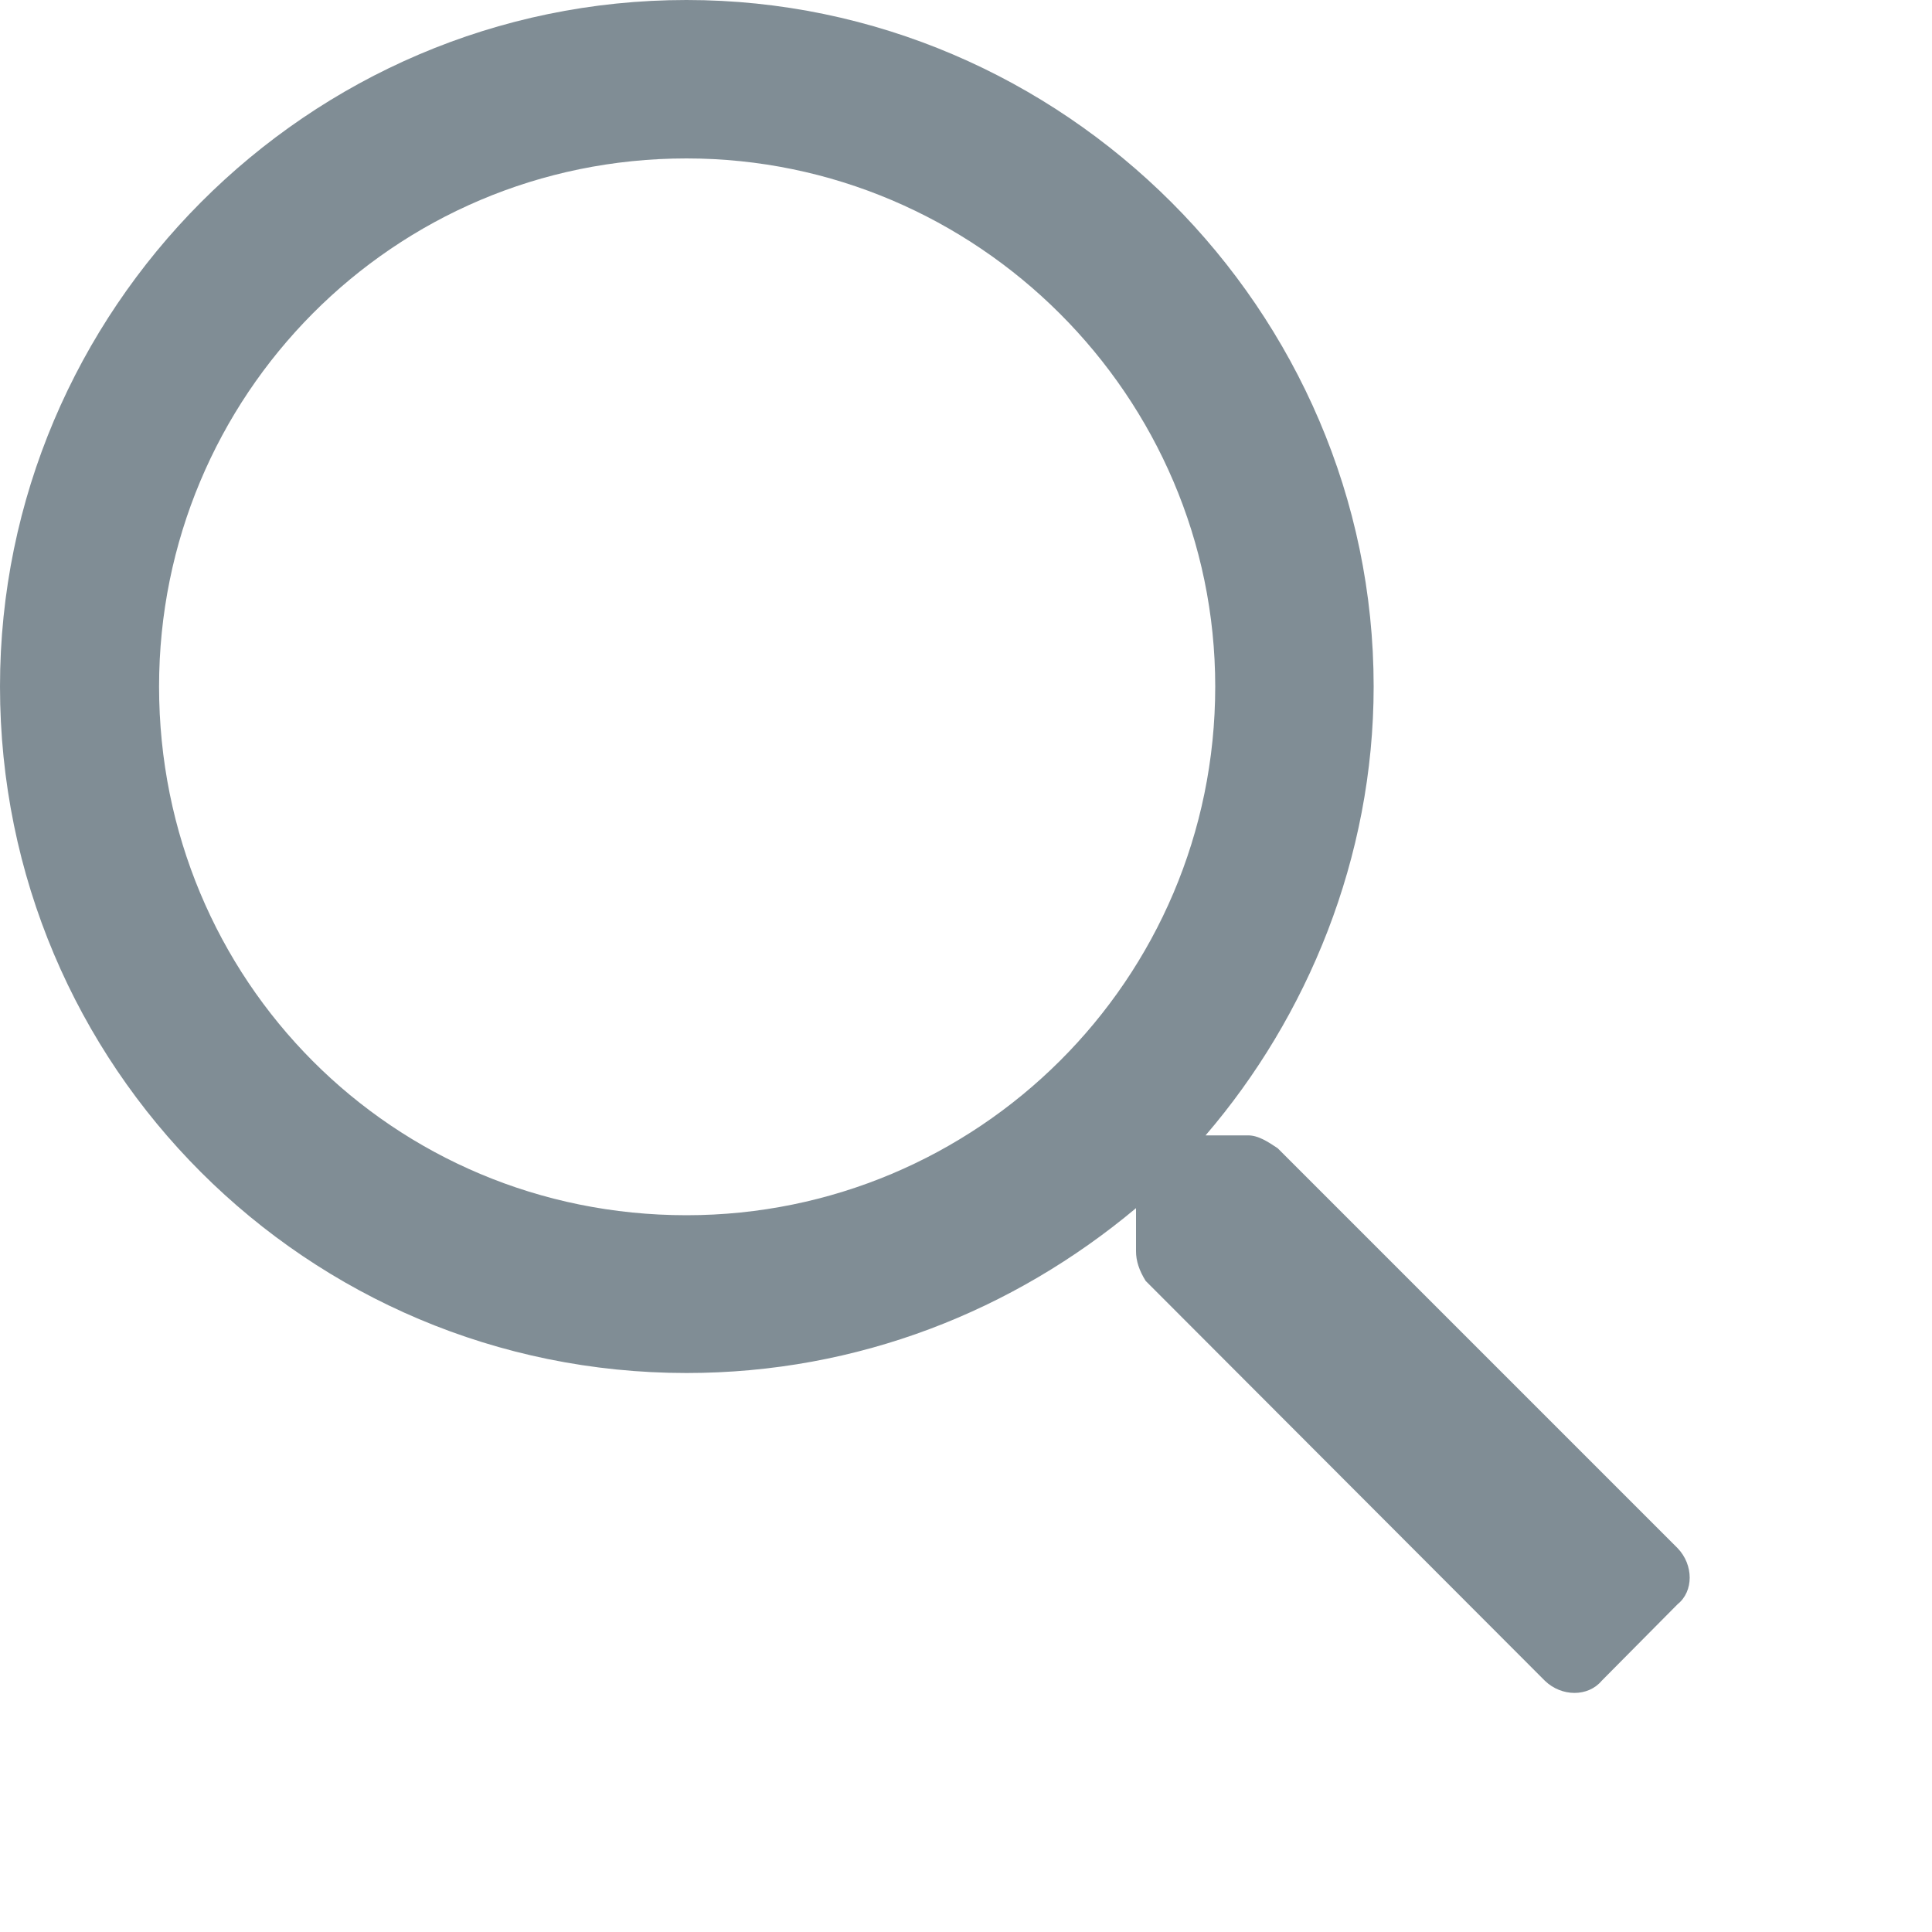
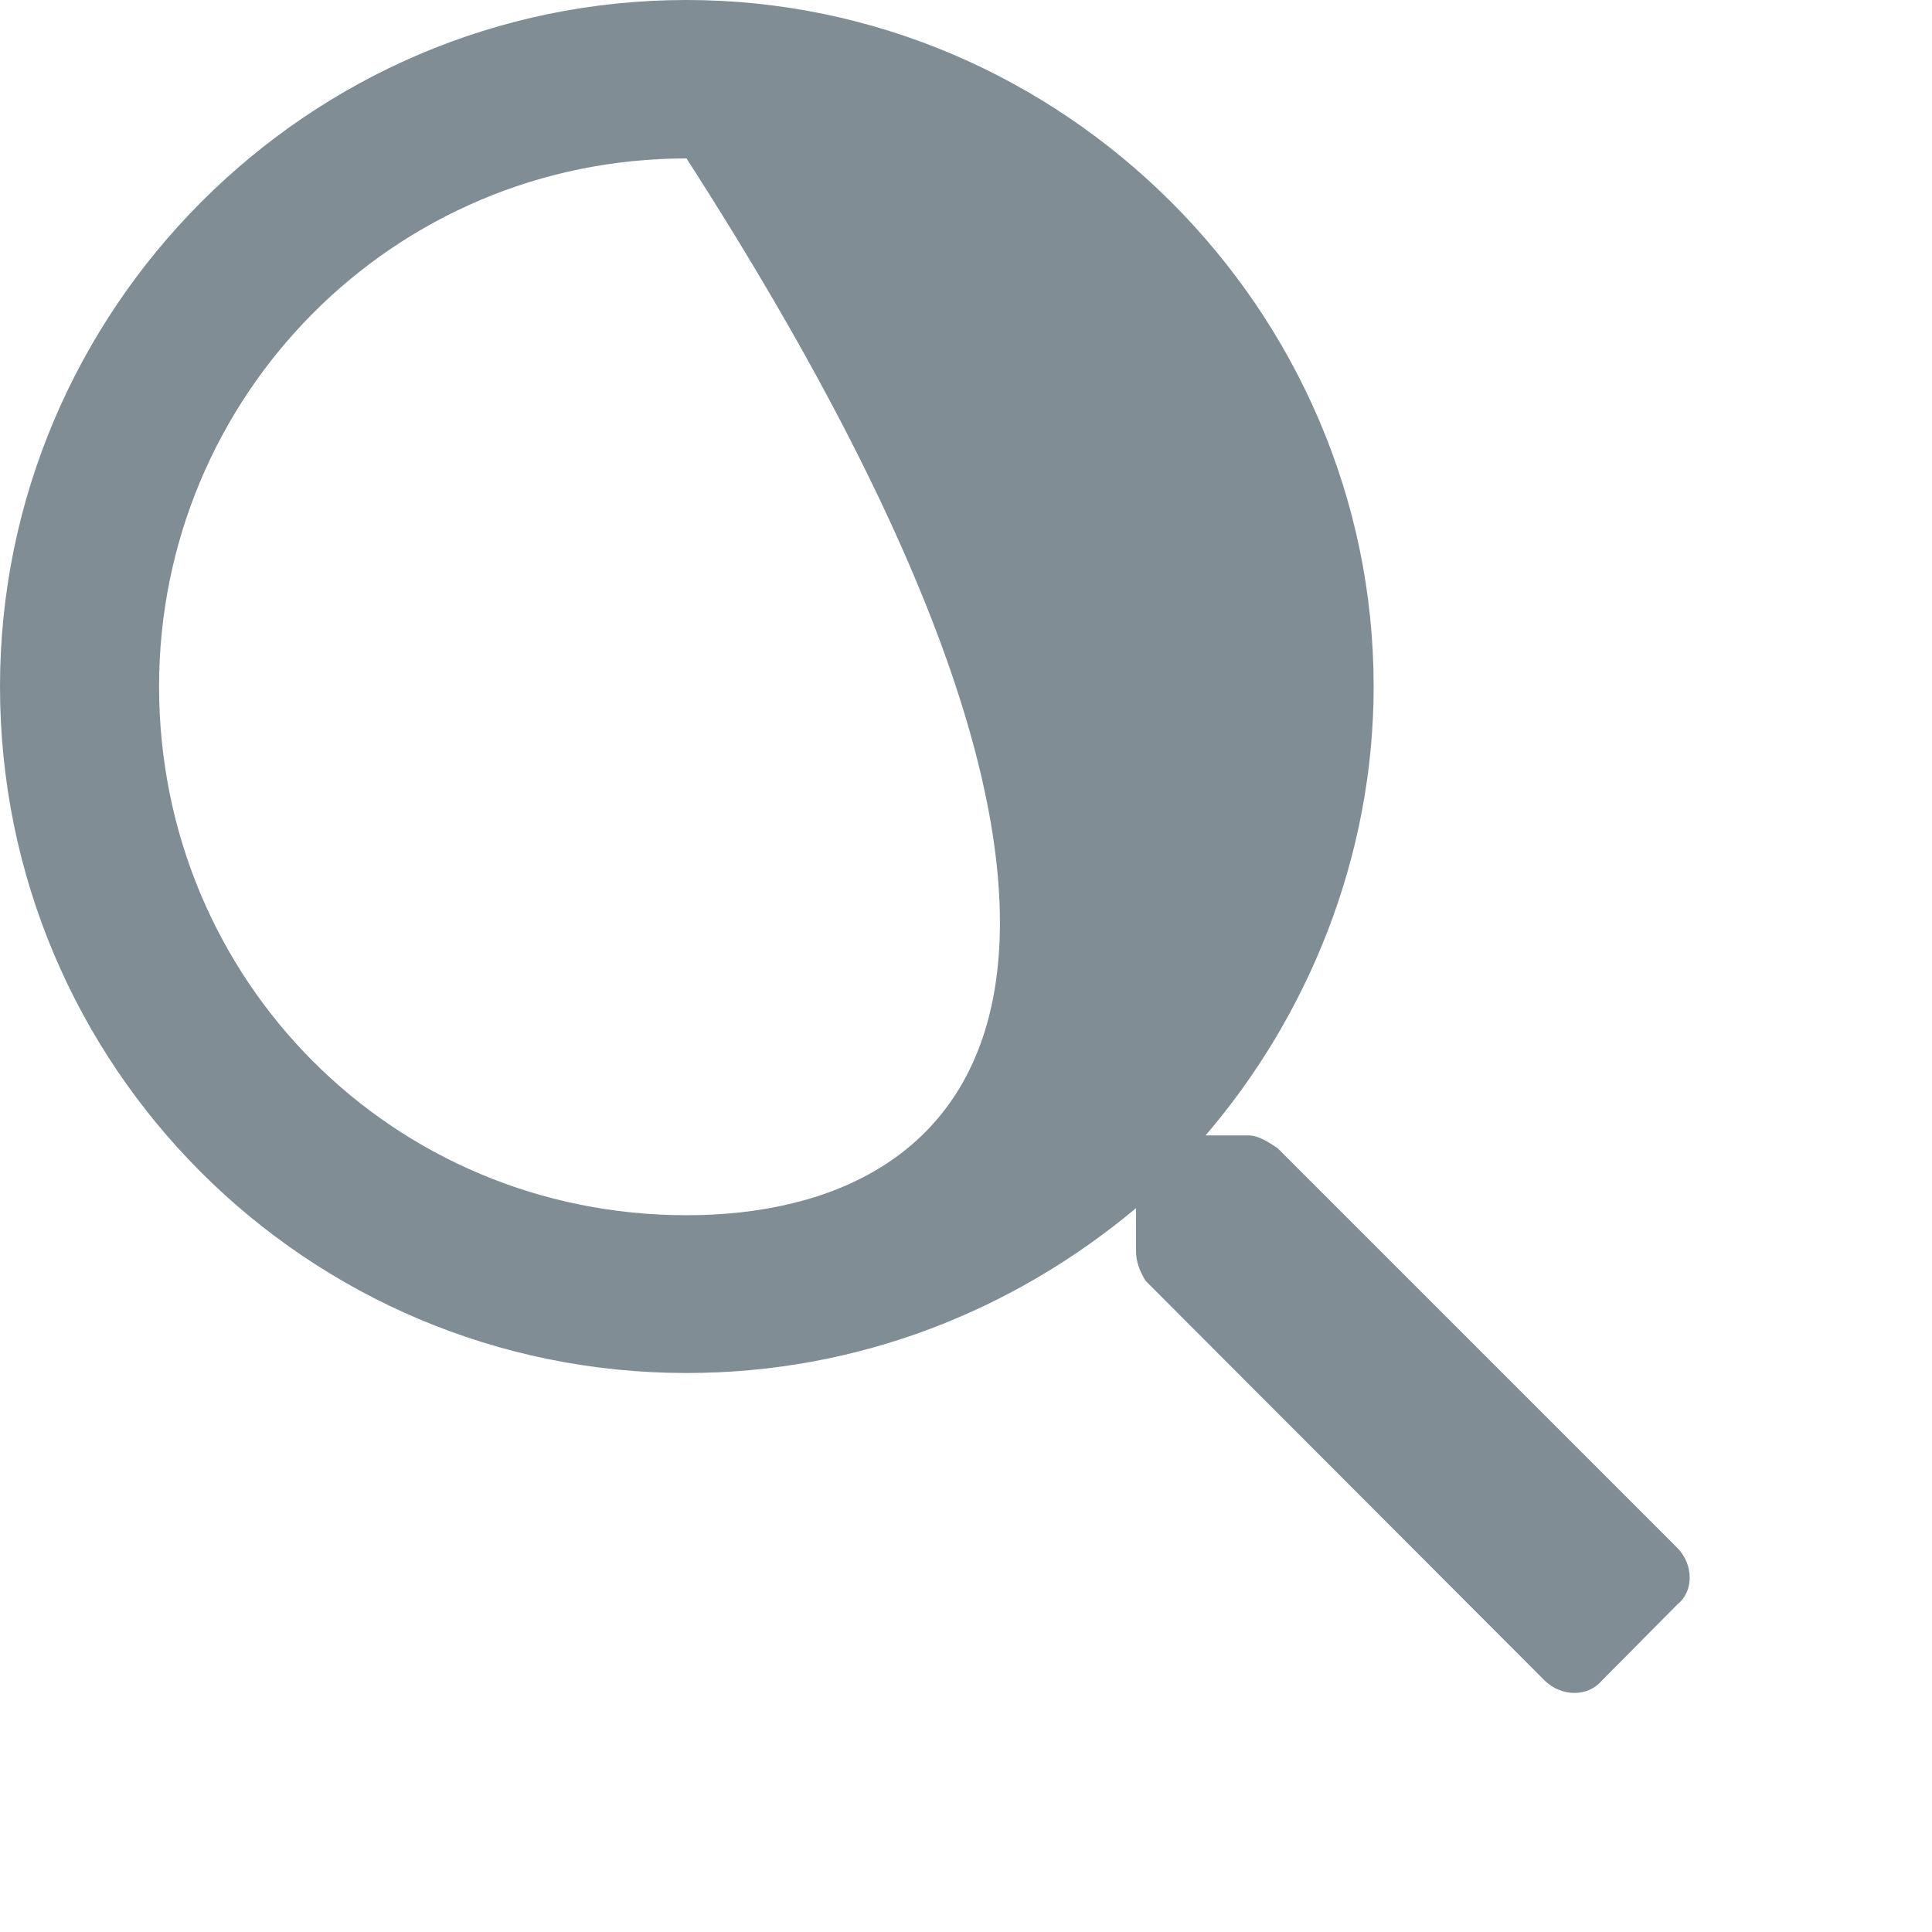
<svg xmlns="http://www.w3.org/2000/svg" fill="none" height="100%" overflow="visible" preserveAspectRatio="none" style="display: block;" viewBox="0 0 3 3" width="100%">
-   <path d="M2.605 2.404L1.984 1.783C1.969 1.773 1.954 1.763 1.938 1.763H1.872C2.03 1.579 2.133 1.332 2.133 1.066C2.133 0.482 1.651 0 1.066 0C0.477 0 0 0.482 0 1.066C0 1.656 0.477 2.132 1.066 2.132C1.333 2.132 1.574 2.035 1.764 1.876V1.943C1.764 1.958 1.769 1.973 1.779 1.989L2.399 2.61C2.425 2.635 2.466 2.635 2.487 2.61L2.605 2.491C2.63 2.471 2.63 2.43 2.605 2.404ZM1.066 1.887C0.61 1.887 0.247 1.522 0.247 1.066C0.247 0.615 0.61 0.246 1.066 0.246C1.517 0.246 1.887 0.615 1.887 1.066C1.887 1.522 1.517 1.887 1.066 1.887Z" fill="#021D2D" fill-opacity="0.5" id="Vector" />
+   <path d="M2.605 2.404L1.984 1.783C1.969 1.773 1.954 1.763 1.938 1.763H1.872C2.03 1.579 2.133 1.332 2.133 1.066C2.133 0.482 1.651 0 1.066 0C0.477 0 0 0.482 0 1.066C0 1.656 0.477 2.132 1.066 2.132C1.333 2.132 1.574 2.035 1.764 1.876V1.943C1.764 1.958 1.769 1.973 1.779 1.989L2.399 2.61C2.425 2.635 2.466 2.635 2.487 2.61L2.605 2.491C2.63 2.471 2.63 2.43 2.605 2.404ZM1.066 1.887C0.61 1.887 0.247 1.522 0.247 1.066C0.247 0.615 0.61 0.246 1.066 0.246C1.887 1.522 1.517 1.887 1.066 1.887Z" fill="#021D2D" fill-opacity="0.5" id="Vector" />
</svg>